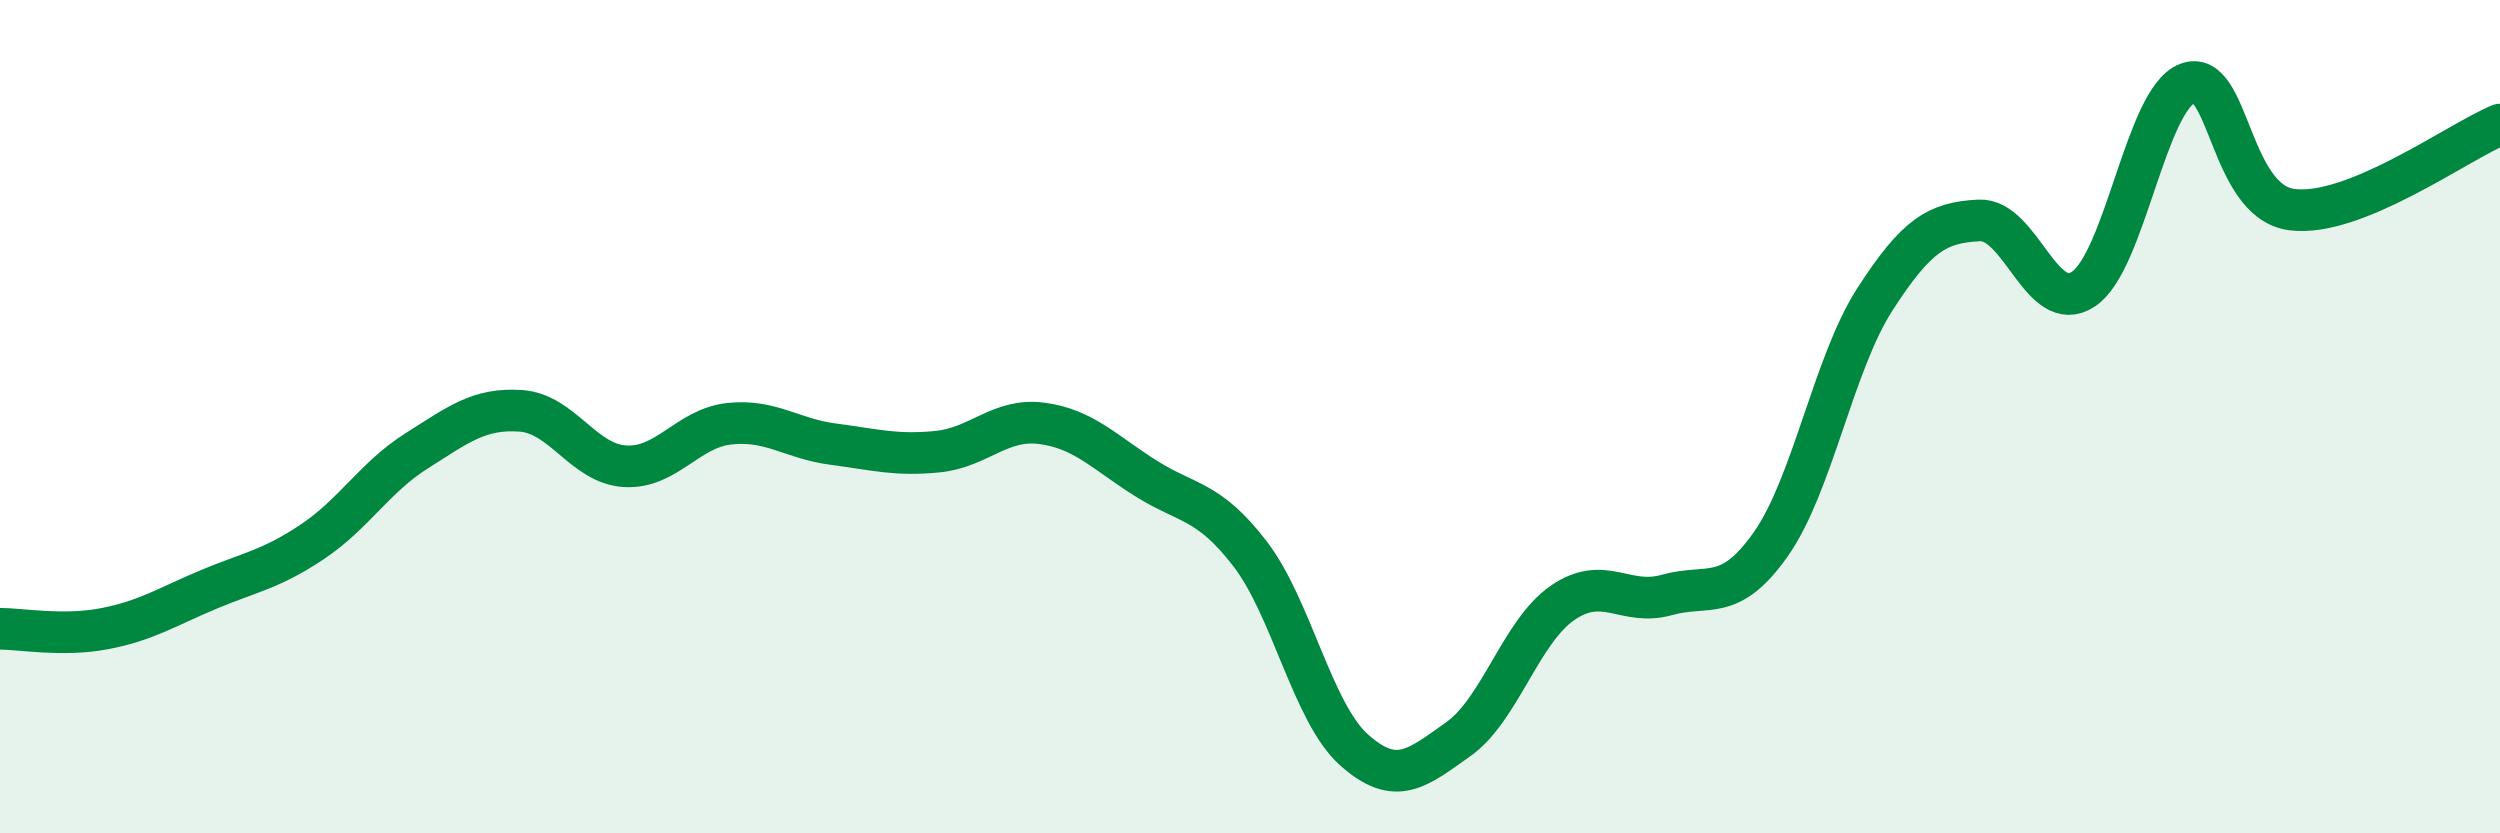
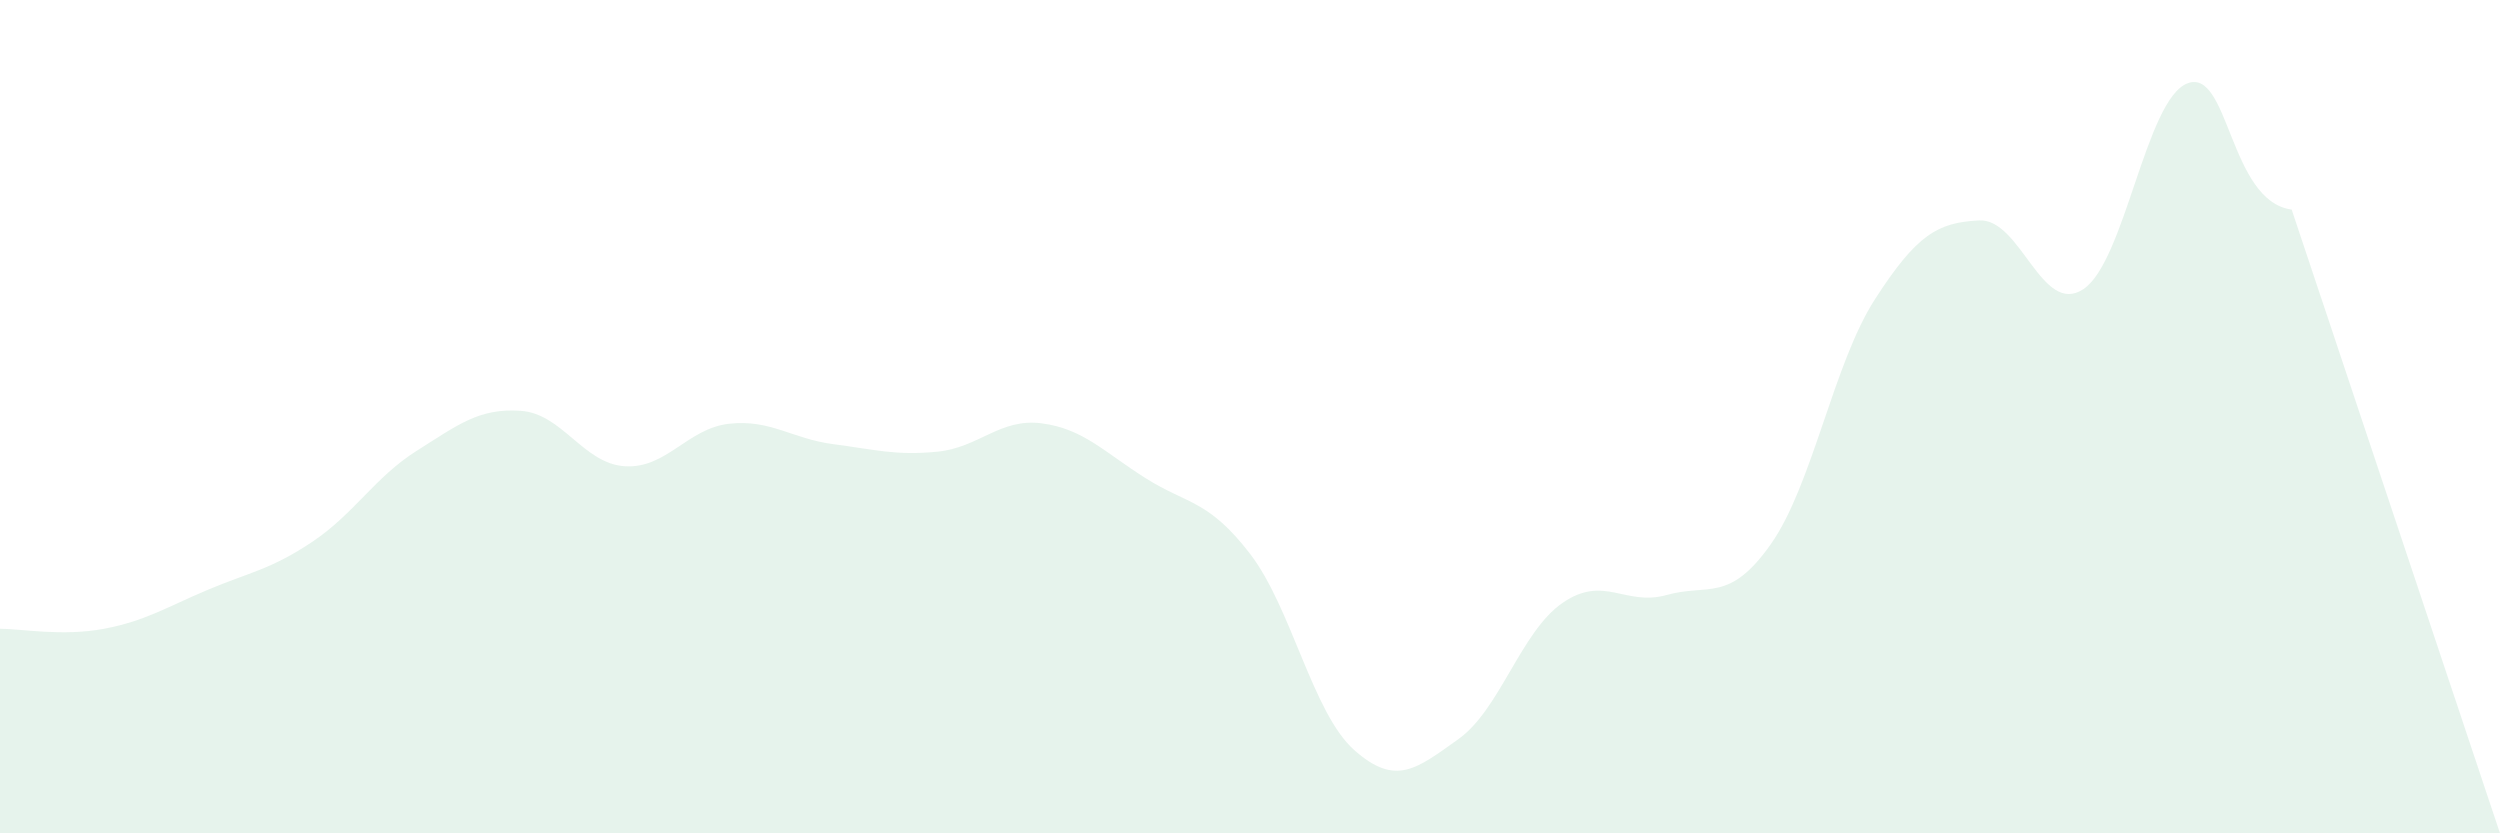
<svg xmlns="http://www.w3.org/2000/svg" width="60" height="20" viewBox="0 0 60 20">
-   <path d="M 0,15.09 C 0.5,15.09 1.5,15.28 2.5,15.09 C 3.5,14.9 4,14.57 5,14.15 C 6,13.73 6.5,13.67 7.5,13 C 8.5,12.33 9,11.45 10,10.82 C 11,10.19 11.5,9.79 12.5,9.86 C 13.5,9.93 14,11.13 15,11.19 C 16,11.25 16.5,10.28 17.5,10.17 C 18.5,10.06 19,10.53 20,10.66 C 21,10.79 21.5,10.94 22.5,10.84 C 23.5,10.74 24,10.03 25,10.16 C 26,10.29 26.5,10.85 27.5,11.48 C 28.5,12.11 29,11.99 30,13.29 C 31,14.59 31.5,17.11 32.5,18 C 33.5,18.89 34,18.45 35,17.74 C 36,17.03 36.5,15.16 37.5,14.47 C 38.5,13.78 39,14.56 40,14.28 C 41,14 41.5,14.48 42.5,13.06 C 43.5,11.64 44,8.73 45,7.18 C 46,5.63 46.5,5.34 47.5,5.29 C 48.5,5.24 49,7.6 50,6.94 C 51,6.28 51.5,2.38 52.5,2 C 53.5,1.62 53.5,4.83 55,5.03 C 56.5,5.23 59,3.4 60,2.99L60 20L0 20Z" fill="#008740" opacity="0.1" stroke-linecap="round" stroke-linejoin="round" />
-   <path d="M 0,15.09 C 0.5,15.09 1.5,15.28 2.5,15.09 C 3.5,14.9 4,14.57 5,14.15 C 6,13.73 6.5,13.67 7.5,13 C 8.5,12.33 9,11.45 10,10.82 C 11,10.19 11.5,9.79 12.5,9.86 C 13.5,9.93 14,11.13 15,11.19 C 16,11.25 16.5,10.28 17.5,10.17 C 18.5,10.06 19,10.53 20,10.66 C 21,10.79 21.5,10.94 22.5,10.84 C 23.5,10.74 24,10.03 25,10.16 C 26,10.29 26.5,10.85 27.5,11.48 C 28.5,12.11 29,11.99 30,13.29 C 31,14.59 31.5,17.11 32.5,18 C 33.5,18.89 34,18.45 35,17.74 C 36,17.03 36.5,15.16 37.5,14.47 C 38.5,13.78 39,14.56 40,14.28 C 41,14 41.5,14.48 42.5,13.06 C 43.5,11.64 44,8.73 45,7.18 C 46,5.63 46.5,5.34 47.5,5.29 C 48.5,5.24 49,7.6 50,6.94 C 51,6.28 51.5,2.38 52.5,2 C 53.5,1.62 53.5,4.83 55,5.03 C 56.5,5.23 59,3.4 60,2.99" stroke="#008740" stroke-width="1" fill="none" stroke-linecap="round" stroke-linejoin="round" />
+   <path d="M 0,15.09 C 0.5,15.09 1.5,15.28 2.5,15.09 C 3.5,14.9 4,14.57 5,14.15 C 6,13.73 6.5,13.67 7.5,13 C 8.5,12.33 9,11.45 10,10.82 C 11,10.19 11.5,9.79 12.5,9.86 C 13.5,9.93 14,11.13 15,11.19 C 16,11.25 16.5,10.28 17.5,10.17 C 18.5,10.06 19,10.53 20,10.66 C 21,10.79 21.5,10.94 22.5,10.84 C 23.5,10.74 24,10.03 25,10.16 C 26,10.29 26.5,10.85 27.5,11.48 C 28.5,12.11 29,11.99 30,13.29 C 31,14.59 31.5,17.11 32.5,18 C 33.5,18.89 34,18.45 35,17.74 C 36,17.03 36.5,15.16 37.5,14.47 C 38.5,13.78 39,14.56 40,14.28 C 41,14 41.5,14.48 42.5,13.06 C 43.5,11.64 44,8.73 45,7.18 C 46,5.63 46.5,5.34 47.5,5.29 C 48.5,5.24 49,7.6 50,6.94 C 51,6.28 51.5,2.38 52.5,2 C 53.5,1.62 53.5,4.83 55,5.03 L60 20L0 20Z" fill="#008740" opacity="0.1" stroke-linecap="round" stroke-linejoin="round" />
</svg>